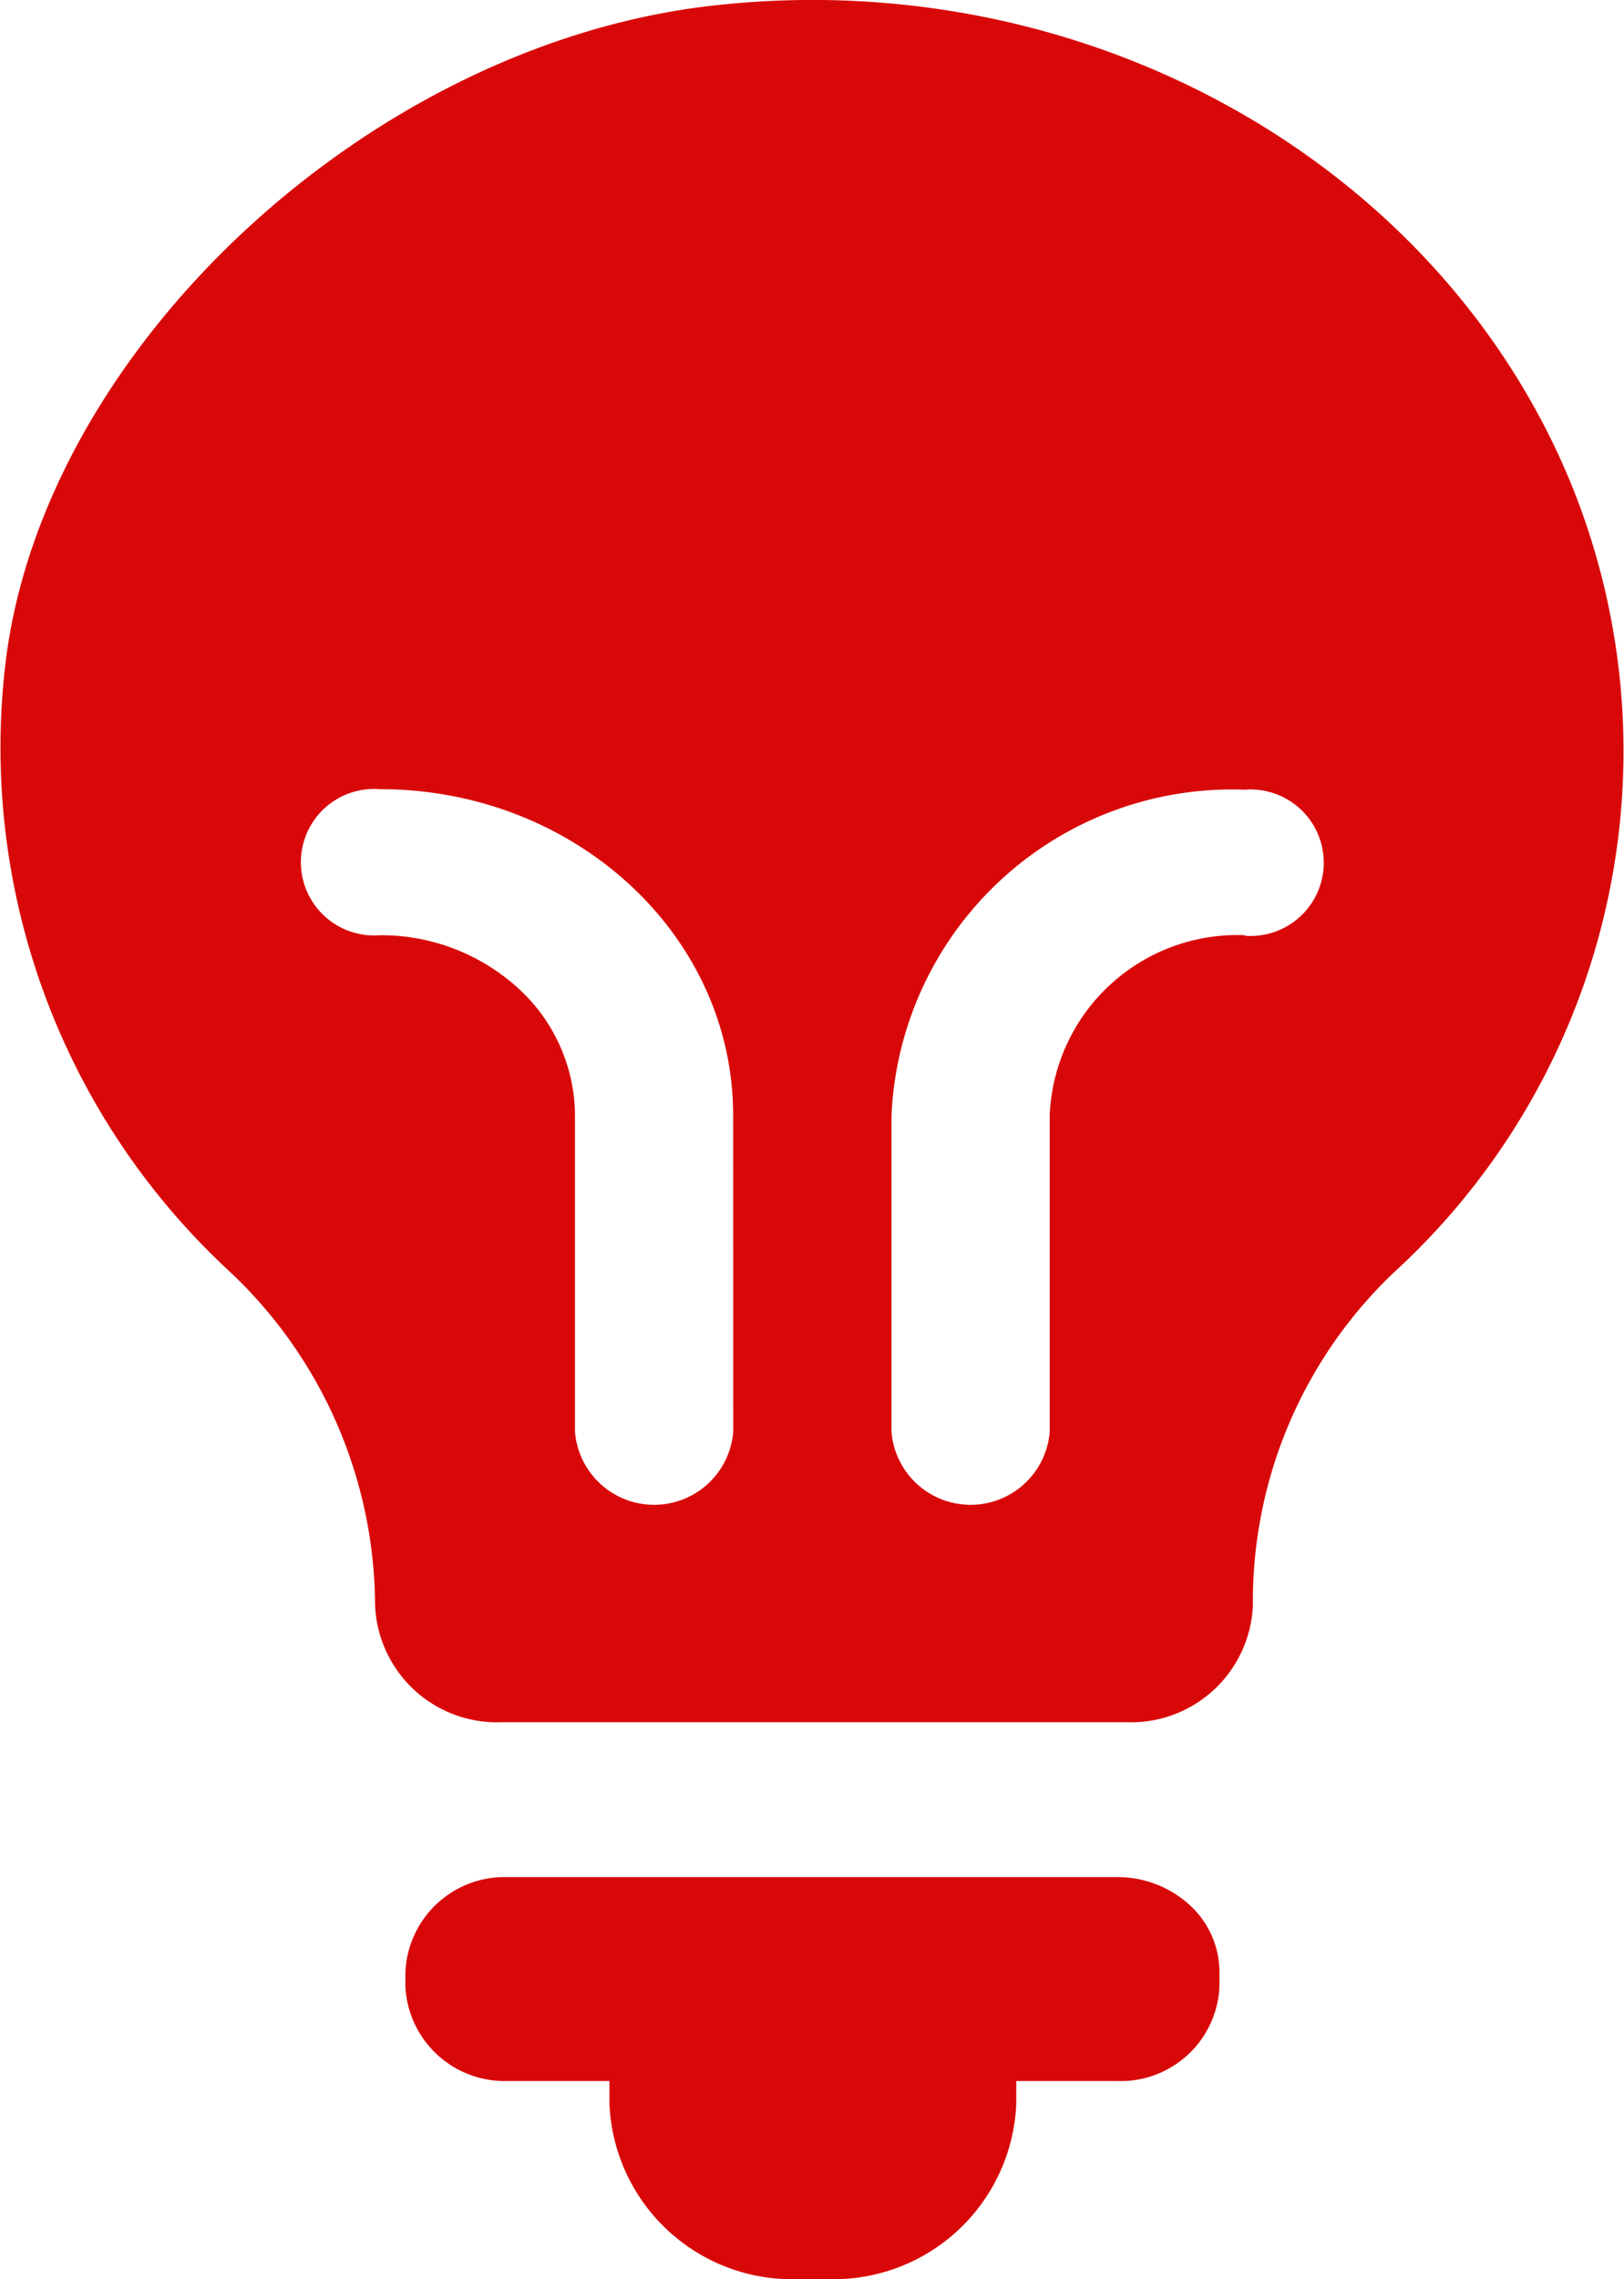
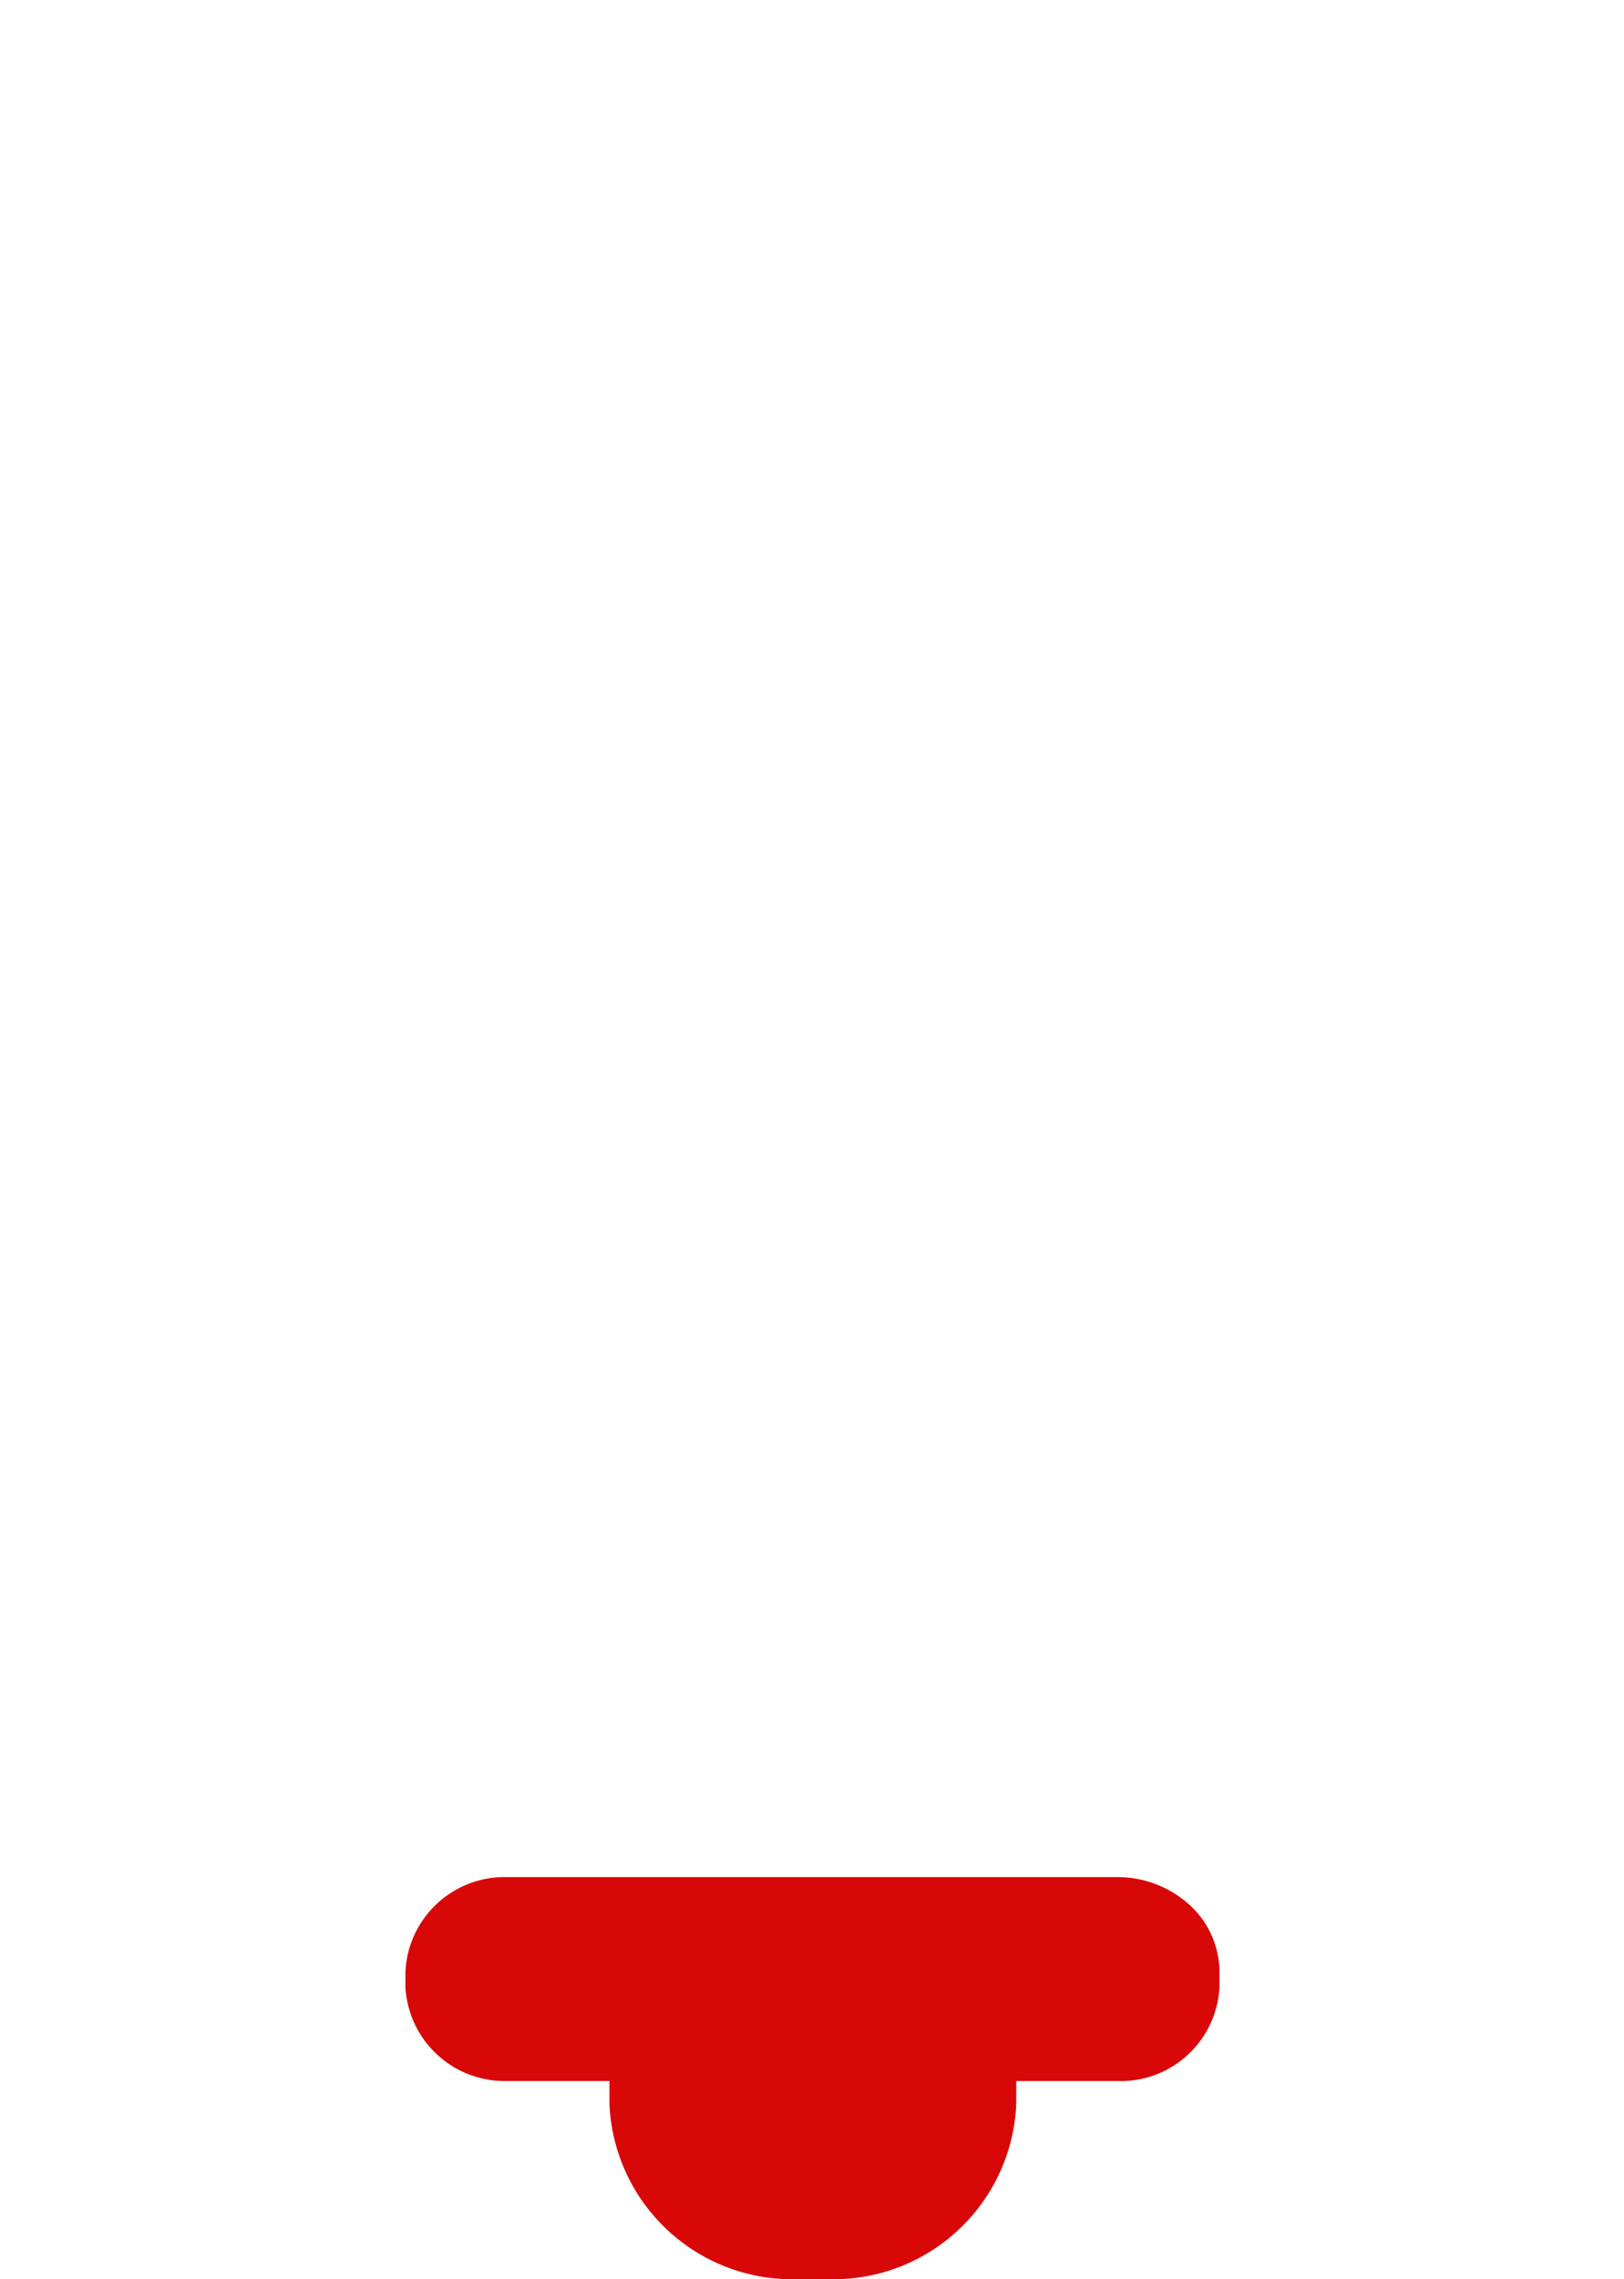
<svg xmlns="http://www.w3.org/2000/svg" width="34.226" height="48" viewBox="0 0 34.226 48">
  <defs>
    <style>.a{fill:#d90808;}</style>
  </defs>
  <path class="a" d="M21.393,32.12H8.534A2.091,2.091,0,0,0,6.4,34.126v.308a2.094,2.094,0,0,0,2.134,1.981H10.7v.48a3.856,3.856,0,0,0,4,3.692h.574a3.856,3.856,0,0,0,4-3.692v-.48h2.121a2.084,2.084,0,0,0,2.161-1.981V34.15a1.914,1.914,0,0,0-.619-1.434A2.255,2.255,0,0,0,21.393,32.12Z" transform="translate(2.144 7.414)" />
-   <path class="a" d="M15.128.1C7.912.851.975,7.225.122,13.87a15.018,15.018,0,0,0,4.709,12.9A9.7,9.7,0,0,1,7.9,33.805h0a2.571,2.571,0,0,0,2.668,2.461H23.732A2.571,2.571,0,0,0,26.4,33.805a9.556,9.556,0,0,1,2.948-6.99A14.881,14.881,0,0,0,32.468,8.824c-3.195-6-10.141-9.5-17.34-8.724Zm.32,30.05a1.673,1.673,0,0,1-3.335,0V23.493a3.646,3.646,0,0,0-1.2-2.688,4.289,4.289,0,0,0-2.91-1.114,1.543,1.543,0,1,1,0-3.076c4.111,0,7.443,3.074,7.443,6.867Zm10.778-10.46a3.959,3.959,0,0,0-4.108,3.79v6.67a1.673,1.673,0,0,1-3.335,0V23.493a7.185,7.185,0,0,1,7.443-6.867,1.543,1.543,0,1,1,0,3.076Z" transform="translate(0.005 0.006)" />
</svg>